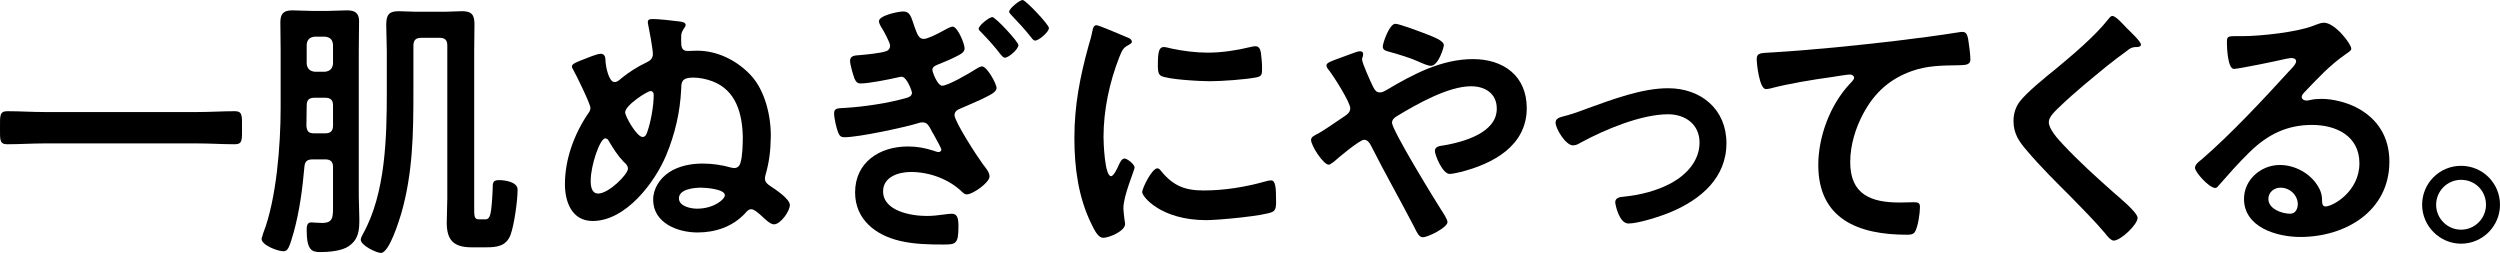
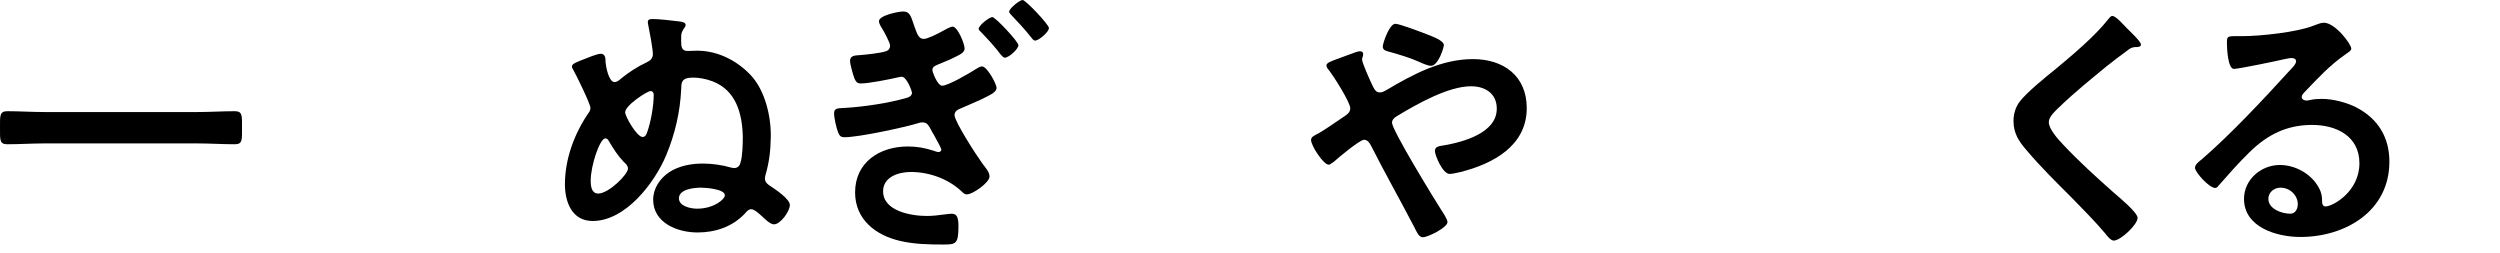
<svg xmlns="http://www.w3.org/2000/svg" enable-background="new 0 0 642.68 65.022" height="65.022" viewBox="0 0 642.68 65.022" width="642.68">
  <g enable-background="new">
    <path d="m11.523 36.867c-3.24 0-6.48.216-9.649.216-2.016 0-1.872-1.152-1.872-4.248 0-3.024-.144-4.249 1.872-4.249 3.168 0 6.409.217 9.649.217h39.171c3.24 0 6.48-.217 9.649-.217 2.016 0 1.872 1.152 1.872 4.249 0 3.168.144 4.248-1.872 4.248-3.24 0-6.409-.216-9.649-.216z" />
-     <path d="m85.611 42.915c0-1.368-.648-1.944-2.016-1.944h-3.168c-1.368 0-2.016.432-2.16 1.8-.504 5.688-1.224 11.305-2.736 16.85-1.152 4.032-1.512 4.969-2.665 4.969-1.512 0-5.616-1.585-5.616-3.169 0-.288.36-1.151.432-1.512 3.385-8.641 4.465-22.682 4.465-32.043v-15.049c0-2.305-.072-4.681-.072-7.057 0-2.232.792-3.097 3.096-3.097 1.656 0 3.312.144 5.041.144h4.032c1.656 0 3.312-.144 4.969-.144 2.016 0 3.096.648 3.096 2.809 0 2.448-.072 4.896-.072 7.345v37.659c0 1.943.144 3.888.144 5.832 0 2.881-.144 5.185-2.736 6.984-1.728 1.225-5.184 1.513-7.272 1.513-2.16 0-3.528-.433-3.528-5.616 0-.793 0-2.017 1.152-2.017.432 0 1.728.144 2.736.144 2.953 0 2.88-1.439 2.88-4.464v-9.937zm-4.896-8.641h2.88c1.368 0 2.016-.575 2.016-2.016v-5.185c0-1.368-.648-1.944-2.016-1.944h-2.736c-1.44 0-2.016.576-2.016 2.017-.072 1.728 0 3.456-.072 5.256.144 1.368.576 1.872 1.944 1.872zm2.88-15.841c1.224-.145 1.872-.792 2.016-2.017v-4.968c-.144-1.297-.792-1.872-2.016-2.017h-2.736c-1.224.145-1.872.72-2.016 2.017v4.968c.144 1.225.792 1.872 2.016 2.017zm24.698-8.713c-1.368 0-2.016.576-2.016 2.017v11.881c0 10.729-.144 20.81-3.096 31.179-.576 1.872-3.097 10.225-5.257 10.225-1.152 0-5.184-1.944-5.184-3.385 0-.432.36-1.151.576-1.512 5.833-10.44 6.121-24.914 6.121-36.579v-10.369c0-2.232-.144-4.464-.144-6.696 0-2.448.504-3.601 3.168-3.601 1.584 0 3.096.145 4.608.145h7.128c1.584 0 3.096-.145 4.608-.145 2.521 0 3.168 1.009 3.168 3.385 0 2.304-.072 4.608-.072 6.912v39.819c0 2.377-.072 3.385 1.152 3.385h1.656c.144 0 .936.144 1.296-1.152.432-1.512.576-5.04.648-6.696 0-1.44 0-2.232 1.584-2.232 1.512 0 4.824.432 4.824 2.448 0 2.809-.864 9.001-1.8 11.593-1.152 3.024-3.6 3.24-6.48 3.24h-3.456c-4.537 0-6.48-1.656-6.48-6.336 0-2.089.144-4.177.144-6.265v-39.244c0-1.44-.576-2.017-2.016-2.017z" />
    <path d="m183.102 20.881c-1.512-.576-3.384-.937-4.896-.937-3.24 0-3.024 1.44-3.096 3.097-.288 5.832-1.584 11.377-3.816 16.777-2.952 7.129-10.44 16.993-18.938 16.993-5.328 0-7.128-4.896-7.128-9.433 0-6.48 2.376-12.889 5.977-18.218.36-.432.576-.864.576-1.439 0-1.009-3.744-8.642-4.464-9.865-.144-.216-.288-.504-.288-.792 0-.648 1.152-1.08 2.808-1.729 1.152-.432 3.6-1.512 4.608-1.512 1.224 0 1.224 1.296 1.224 2.16.072 1.008.792 5.112 2.304 5.112.72 0 1.224-.504 1.728-.937 1.944-1.584 4.176-3.023 6.48-4.104.936-.433 1.656-1.009 1.656-2.16 0-1.297-.936-6.265-1.224-7.633-.072-.216-.072-.433-.072-.648 0-.72.792-.72 1.296-.72 1.44 0 4.824.359 6.409.576.576.071 2.016.144 2.016.936 0 .36-.288.721-.504 1.009-.576.936-.648 1.224-.648 2.304v.937c0 1.367.144 2.448 1.656 2.448.792 0 1.584-.072 2.448-.072 5.256 0 10.225 2.52 13.753 6.265 3.672 3.888 5.256 10.513 5.184 15.841-.072 3.673-.36 6.337-1.368 9.865-.072.36-.144.576-.144.864 0 1.008.72 1.512 1.368 1.943 1.296.864 5.041 3.312 5.041 4.896 0 1.585-2.376 4.969-4.104 4.969-1.008 0-2.52-1.584-3.312-2.304-.576-.505-1.728-1.585-2.52-1.585-.72 0-1.224.648-1.656 1.152-3.24 3.385-7.561 4.824-12.169 4.824-5.113 0-11.377-2.448-11.377-8.425 0-2.88 1.729-5.472 4.104-7.056 2.521-1.656 5.688-2.232 8.641-2.232 2.448 0 4.896.359 7.201 1.008.288.072.576.144.864.144.936 0 1.44-.575 1.656-1.439.504-1.656.576-4.824.576-6.625-.145-5.974-1.729-11.951-7.85-14.255zm-21.674 22.466c0-.72-.504-1.225-1.08-1.729-1.584-1.656-2.664-3.384-3.816-5.328-.216-.36-.432-.72-.936-.72-1.368 0-3.744 6.912-3.744 10.873 0 1.439.216 3.312 1.944 3.312 2.664 0 7.632-4.896 7.632-6.408zm-.72-14.474c0 1.08 3.024 6.337 4.464 6.337.792 0 1.008-.72 1.224-1.296.936-2.593 1.656-6.769 1.656-9.505 0-.721-.432-1.008-.792-1.008-.863.001-6.552 3.673-6.552 5.472zm25.634 21.315c0-1.584-4.896-1.944-6.12-1.944-1.729 0-5.688.36-5.688 2.736 0 2.088 3.096 2.664 4.68 2.664 4.248 0 7.128-2.376 7.128-3.456z" />
    <path d="m235.085 6.84c.648 1.728 1.008 3.168 2.376 3.168.937 0 3.457-1.225 4.969-2.088.504-.288 1.944-1.08 2.448-1.08 1.296 0 3.096 4.392 3.096 5.616 0 .792-.72 1.296-1.368 1.656-1.872 1.008-3.816 1.8-5.761 2.592-.648.288-1.152.576-1.152 1.296 0 .505 1.296 4.033 2.52 4.033 1.512 0 7.057-3.24 8.497-4.177.432-.288 1.296-.792 1.728-.792 1.296 0 3.744 4.464 3.744 5.544 0 1.152-1.8 1.873-4.104 3.024-1.729.792-3.457 1.513-5.257 2.305-.72.288-1.44.72-1.44 1.656 0 1.656 5.688 10.44 7.272 12.601.648.864 1.729 2.017 1.729 3.169 0 1.584-4.321 4.608-5.833 4.608-.504 0-.864-.288-1.152-.576-3.456-3.385-8.497-5.185-13.249-5.185-3.096 0-7.129 1.224-7.129 4.968 0 5.113 7.273 6.337 11.161 6.337 1.44 0 2.952-.144 4.393-.36.72-.071 1.44-.216 2.088-.216 1.512 0 1.729 1.296 1.729 3.312 0 4.536-.72 4.608-3.96 4.608-3.672 0-7.417-.072-11.089-.937-6.193-1.439-11.521-5.472-11.521-12.457 0-7.776 6.336-11.809 13.537-11.809 2.52 0 4.248.36 6.625 1.08.36.144 1.008.36 1.296.36.36 0 .72-.288.72-.648 0-.288-1.152-2.376-1.944-3.816-.36-.576-.648-1.08-.72-1.296-.504-.864-.936-1.872-2.088-1.872-.36 0-.648 0-1.008.144-3.744 1.152-15.481 3.673-19.153 3.673-1.008 0-1.296-.433-1.656-1.297-.432-1.151-1.008-3.6-1.008-4.896 0-1.44 1.224-1.225 3.097-1.368 4.68-.288 10.945-1.225 15.409-2.521.648-.145 1.512-.504 1.512-1.368 0-.36-1.296-4.104-2.665-4.104-.288 0-.576.072-.864.145-2.16.504-7.489 1.584-9.649 1.584-.864 0-1.224-.433-1.584-1.225-.36-.936-1.152-3.6-1.152-4.608 0-1.368 1.368-1.368 2.376-1.439 1.656-.145 5.616-.505 7.057-1.08.504-.217.864-.721.864-1.368 0-.721-1.584-3.673-2.088-4.465-.288-.432-.792-1.296-.792-1.8 0-1.513 5.041-2.521 6.193-2.521 1.799.002 2.014 1.154 2.95 3.89zm26.715 4.752c0 1.08-2.521 3.24-3.457 3.24-.432 0-.792-.504-1.08-.792-1.512-2.017-3.24-3.889-4.968-5.688-.216-.216-.72-.648-.72-.936 0-.864 2.736-3.024 3.528-3.024s6.697 6.336 6.697 7.2zm7.848-4.392c0 1.08-2.664 3.24-3.528 3.24-.432 0-.792-.504-1.008-.792-1.584-2.016-3.312-3.888-5.04-5.688-.216-.216-.648-.647-.648-.936 0-.864 2.736-3.024 3.457-3.024.791-.001 6.767 6.335 6.767 7.2z" />
-     <path d="m289.517 9.504c.576.216 1.44.504 1.44 1.224 0 .433-.288.504-1.008.937-1.224.647-1.512 1.296-2.232 3.096-2.521 6.409-4.033 13.609-4.033 20.45 0 1.368.288 10.081 1.944 10.081.648 0 1.656-2.089 1.944-2.809.432-.936.864-1.728 1.512-1.728.72 0 2.592 1.512 2.592 2.304 0 .648-2.88 7.2-2.88 10.441 0 .72.216 2.376.288 3.023.072.36.144.792.144 1.08 0 1.801-4.104 3.528-5.617 3.528-1.224 0-2.088-1.584-3.024-3.528-3.384-6.84-4.392-14.545-4.392-22.105 0-8.425 1.44-15.77 3.672-23.834.36-1.225.72-2.376.936-3.601.144-.647.288-1.584 1.08-1.584.577.001 6.626 2.593 7.634 3.025zm8.929 34.419c3.096 3.816 6.12 5.04 10.945 5.04 5.4 0 10.657-.864 15.841-2.304.36-.145 1.08-.288 1.512-.288 1.152 0 1.296 1.728 1.296 5.4 0 .864.072 2.16-.864 2.664-2.017 1.08-14.186 2.16-17.066 2.16-11.665 0-16.489-6.049-16.489-7.2 0-1.009 2.52-6.121 3.888-6.121.433.001.721.361.937.649zm2.592-31.467c2.953.648 6.409 1.08 9.433 1.08 3.6 0 7.417-.576 10.945-1.44.36-.072.864-.216 1.296-.216 1.008 0 1.296.864 1.44 1.729.144 1.296.288 2.592.288 3.888 0 1.513 0 2.089-1.368 2.377-2.88.575-9.073 1.008-12.097 1.008-2.232 0-11.089-.433-12.601-1.44-.792-.504-.72-2.016-.72-2.808 0-3.457.36-4.537 1.512-4.537.504-.001 1.296.215 1.872.359z" />
    <path d="m337.037 36.002c0-.792.72-1.08 1.512-1.512 1.584-.792 5.041-3.24 6.769-4.393.793-.504 1.801-1.152 1.801-2.232 0-1.584-4.249-8.209-5.401-9.721-.36-.36-.72-.864-.72-1.368 0-.648 1.296-1.08 3.457-1.872.792-.288 1.728-.648 2.736-1.008.575-.217 1.872-.721 2.376-.721s.864.216.864.721c0 .216-.072.575-.145.792-.072.144-.144.359-.144.576 0 .936 2.304 5.976 2.88 7.128.432.792.792 1.368 1.729 1.368.647 0 1.224-.359 1.728-.647 6.769-4.033 14.113-7.921 22.178-7.921 7.85 0 13.825 4.32 13.825 12.601 0 9.721-8.712 14.329-16.993 16.418-.72.144-2.088.504-2.808.504-1.873 0-3.816-4.896-3.816-5.904 0-1.225 1.368-1.297 2.304-1.44 4.969-.864 13.609-3.168 13.609-9.433 0-3.889-2.952-5.761-6.625-5.761-5.832 0-13.825 4.536-18.865 7.561-.72.433-1.44.937-1.44 1.801 0 1.943 10.873 19.657 12.673 22.466.433.647 1.585 2.376 1.585 3.096 0 1.368-4.969 3.889-6.337 3.889-1.008 0-1.512-1.225-2.232-2.664-3.672-7.057-7.561-13.897-11.161-21.026-.359-.647-.863-1.368-1.728-1.368-1.08 0-6.625 4.608-7.705 5.617-.36.216-1.008.792-1.368.792-1.37-.002-4.538-4.898-4.538-6.339zm29.883-27.146c1.439.576 4.248 1.584 4.248 2.736 0 .72-1.44 5.328-3.312 5.328-.72 0-2.088-.575-3.024-1.008-2.16-1.008-5.112-1.872-7.632-2.592-.792-.216-1.729-.36-1.729-1.368 0-.792 1.656-5.833 3.24-5.833 1.08.001 6.913 2.233 8.209 2.737z" />
-     <path d="m401.477 30.026c2.376-.576 4.32-1.296 6.625-2.16 6.408-2.304 13.969-5.185 20.737-5.185 8.425 0 14.978 5.4 14.978 14.113 0 8.929-6.553 14.401-14.113 17.642-2.521 1.08-8.425 3.024-11.089 3.024-2.377 0-3.385-4.896-3.385-5.473 0-1.224 1.368-1.368 2.305-1.44 4.248-.432 8.496-1.512 12.312-3.6 3.816-2.16 7.057-5.688 7.057-10.297 0-4.681-3.672-7.273-8.064-7.273-6.984 0-16.345 3.961-22.466 7.273-.576.359-1.224.72-2.016.72-1.873 0-4.465-4.32-4.465-5.832 0-.936.792-1.296 1.584-1.512z" />
-     <path d="m455.767 13.464c10.513-.647 21.026-1.728 31.539-2.952 5.4-.648 10.944-1.368 16.346-2.232.287-.071.575-.071.863-.071 1.08 0 1.225.936 1.44 1.8.216 1.224.576 4.032.576 5.257 0 1.584-1.513 1.439-3.168 1.512-4.249.072-7.921.072-11.953 1.512-5.617 2.017-9.505 5.545-12.313 10.729-2.088 3.816-3.456 8.28-3.456 12.673 0 8.353 5.4 10.369 12.673 10.369 1.296 0 2.88-.072 3.601-.072 1.08 0 1.656.072 1.656 1.225 0 1.584-.504 5.112-1.297 6.408-.504.72-1.296.72-2.088.72-12.241 0-22.754-3.888-22.754-17.93 0-7.272 3.024-15.337 7.921-20.665.36-.36 1.296-1.297 1.296-1.729 0-.576-.647-.864-1.08-.864-.576 0-3.816.504-4.608.648-4.824.647-11.305 1.728-15.913 2.952-.36.072-.721.144-1.08.144-1.729 0-2.376-6.84-2.376-7.561-.001-1.873 1.007-1.657 4.175-1.873z" />
    <path d="m550.377 11.449c0 .72-1.008.647-1.512.647-.792.072-1.368.36-1.944.864-1.8 1.296-3.601 2.664-5.4 4.104-4.032 3.312-8.137 6.624-11.881 10.225-1.368 1.296-2.952 2.736-2.952 4.104 0 1.8 2.376 4.393 3.6 5.688 4.104 4.393 8.569 8.425 13.033 12.385 1.225 1.08 6.193 5.113 6.193 6.553 0 1.729-4.393 5.833-6.121 5.833-.792 0-1.8-1.297-2.232-1.872-2.736-3.24-5.76-6.265-8.712-9.289-3.889-3.889-7.85-7.776-11.378-11.953-2.016-2.305-3.456-4.393-3.456-7.633 0-1.8.504-3.528 1.584-4.969 1.801-2.376 6.769-6.408 9.289-8.424 4.248-3.528 10.081-8.425 13.465-12.745.288-.36.648-.864 1.08-.864.937 0 3.024 2.448 3.816 3.24.648.649 3.528 3.314 3.528 4.106z" />
    <path d="m604.45 12.529c0 .504-.792.936-1.584 1.512-4.032 2.809-7.057 6.12-10.44 9.648-.288.288-.721.793-.721 1.225 0 .576.576.937 1.225.937.288 0 .648-.072.936-.145.937-.216 2.017-.288 2.953-.288 2.88 0 6.264.864 8.856 2.16 5.616 2.88 8.568 7.705 8.568 13.97 0 12.745-11.305 19.369-22.897 19.369-5.977 0-14.474-2.448-14.474-9.793 0-4.968 4.393-8.713 9.217-8.713 3.744 0 7.561 2.017 9.577 5.113 1.08 1.655 1.296 2.735 1.296 4.608.072.504.288.936.864.936 1.872 0 8.713-3.816 8.713-11.089 0-6.984-5.904-9.865-12.169-9.865-6.553 0-11.521 2.521-16.13 7.057-2.809 2.736-5.4 5.688-7.992 8.641-.217.288-.433.505-.792.505-1.513 0-5.185-4.032-5.185-5.185 0-.864 1.08-1.656 1.728-2.16 7.417-6.409 15.77-15.338 22.395-22.61.576-.576 1.872-1.872 1.872-2.592 0-.648-.648-.864-1.225-.864-.359 0-1.296.216-1.728.288-1.729.432-11.882 2.521-13.033 2.521-1.584 0-1.801-5.401-1.801-6.625 0-1.656.072-1.8 2.232-1.8h1.729c4.608 0 14.041-1.009 18.218-2.665.792-.288 1.943-.792 2.735-.792 2.881-.002 7.057 5.471 7.057 6.696zm-18.217 35.715c-1.585 0-3.097 1.152-3.097 2.88 0 2.593 3.456 3.816 5.616 3.816 1.368 0 1.944-1.296 1.944-2.448.001-2.233-1.943-4.248-4.463-4.248z" />
-     <path d="m642.68 52.636c0 5.472-4.465 10.009-10.009 10.009-5.473 0-10.009-4.537-10.009-10.009 0-5.545 4.464-10.009 10.009-10.009 5.544 0 10.009 4.464 10.009 10.009zm-16.417 0c0 3.528 2.88 6.408 6.408 6.408s6.408-2.88 6.408-6.408c0-3.601-2.808-6.409-6.408-6.409-3.528 0-6.408 2.881-6.408 6.409z" />
  </g>
</svg>